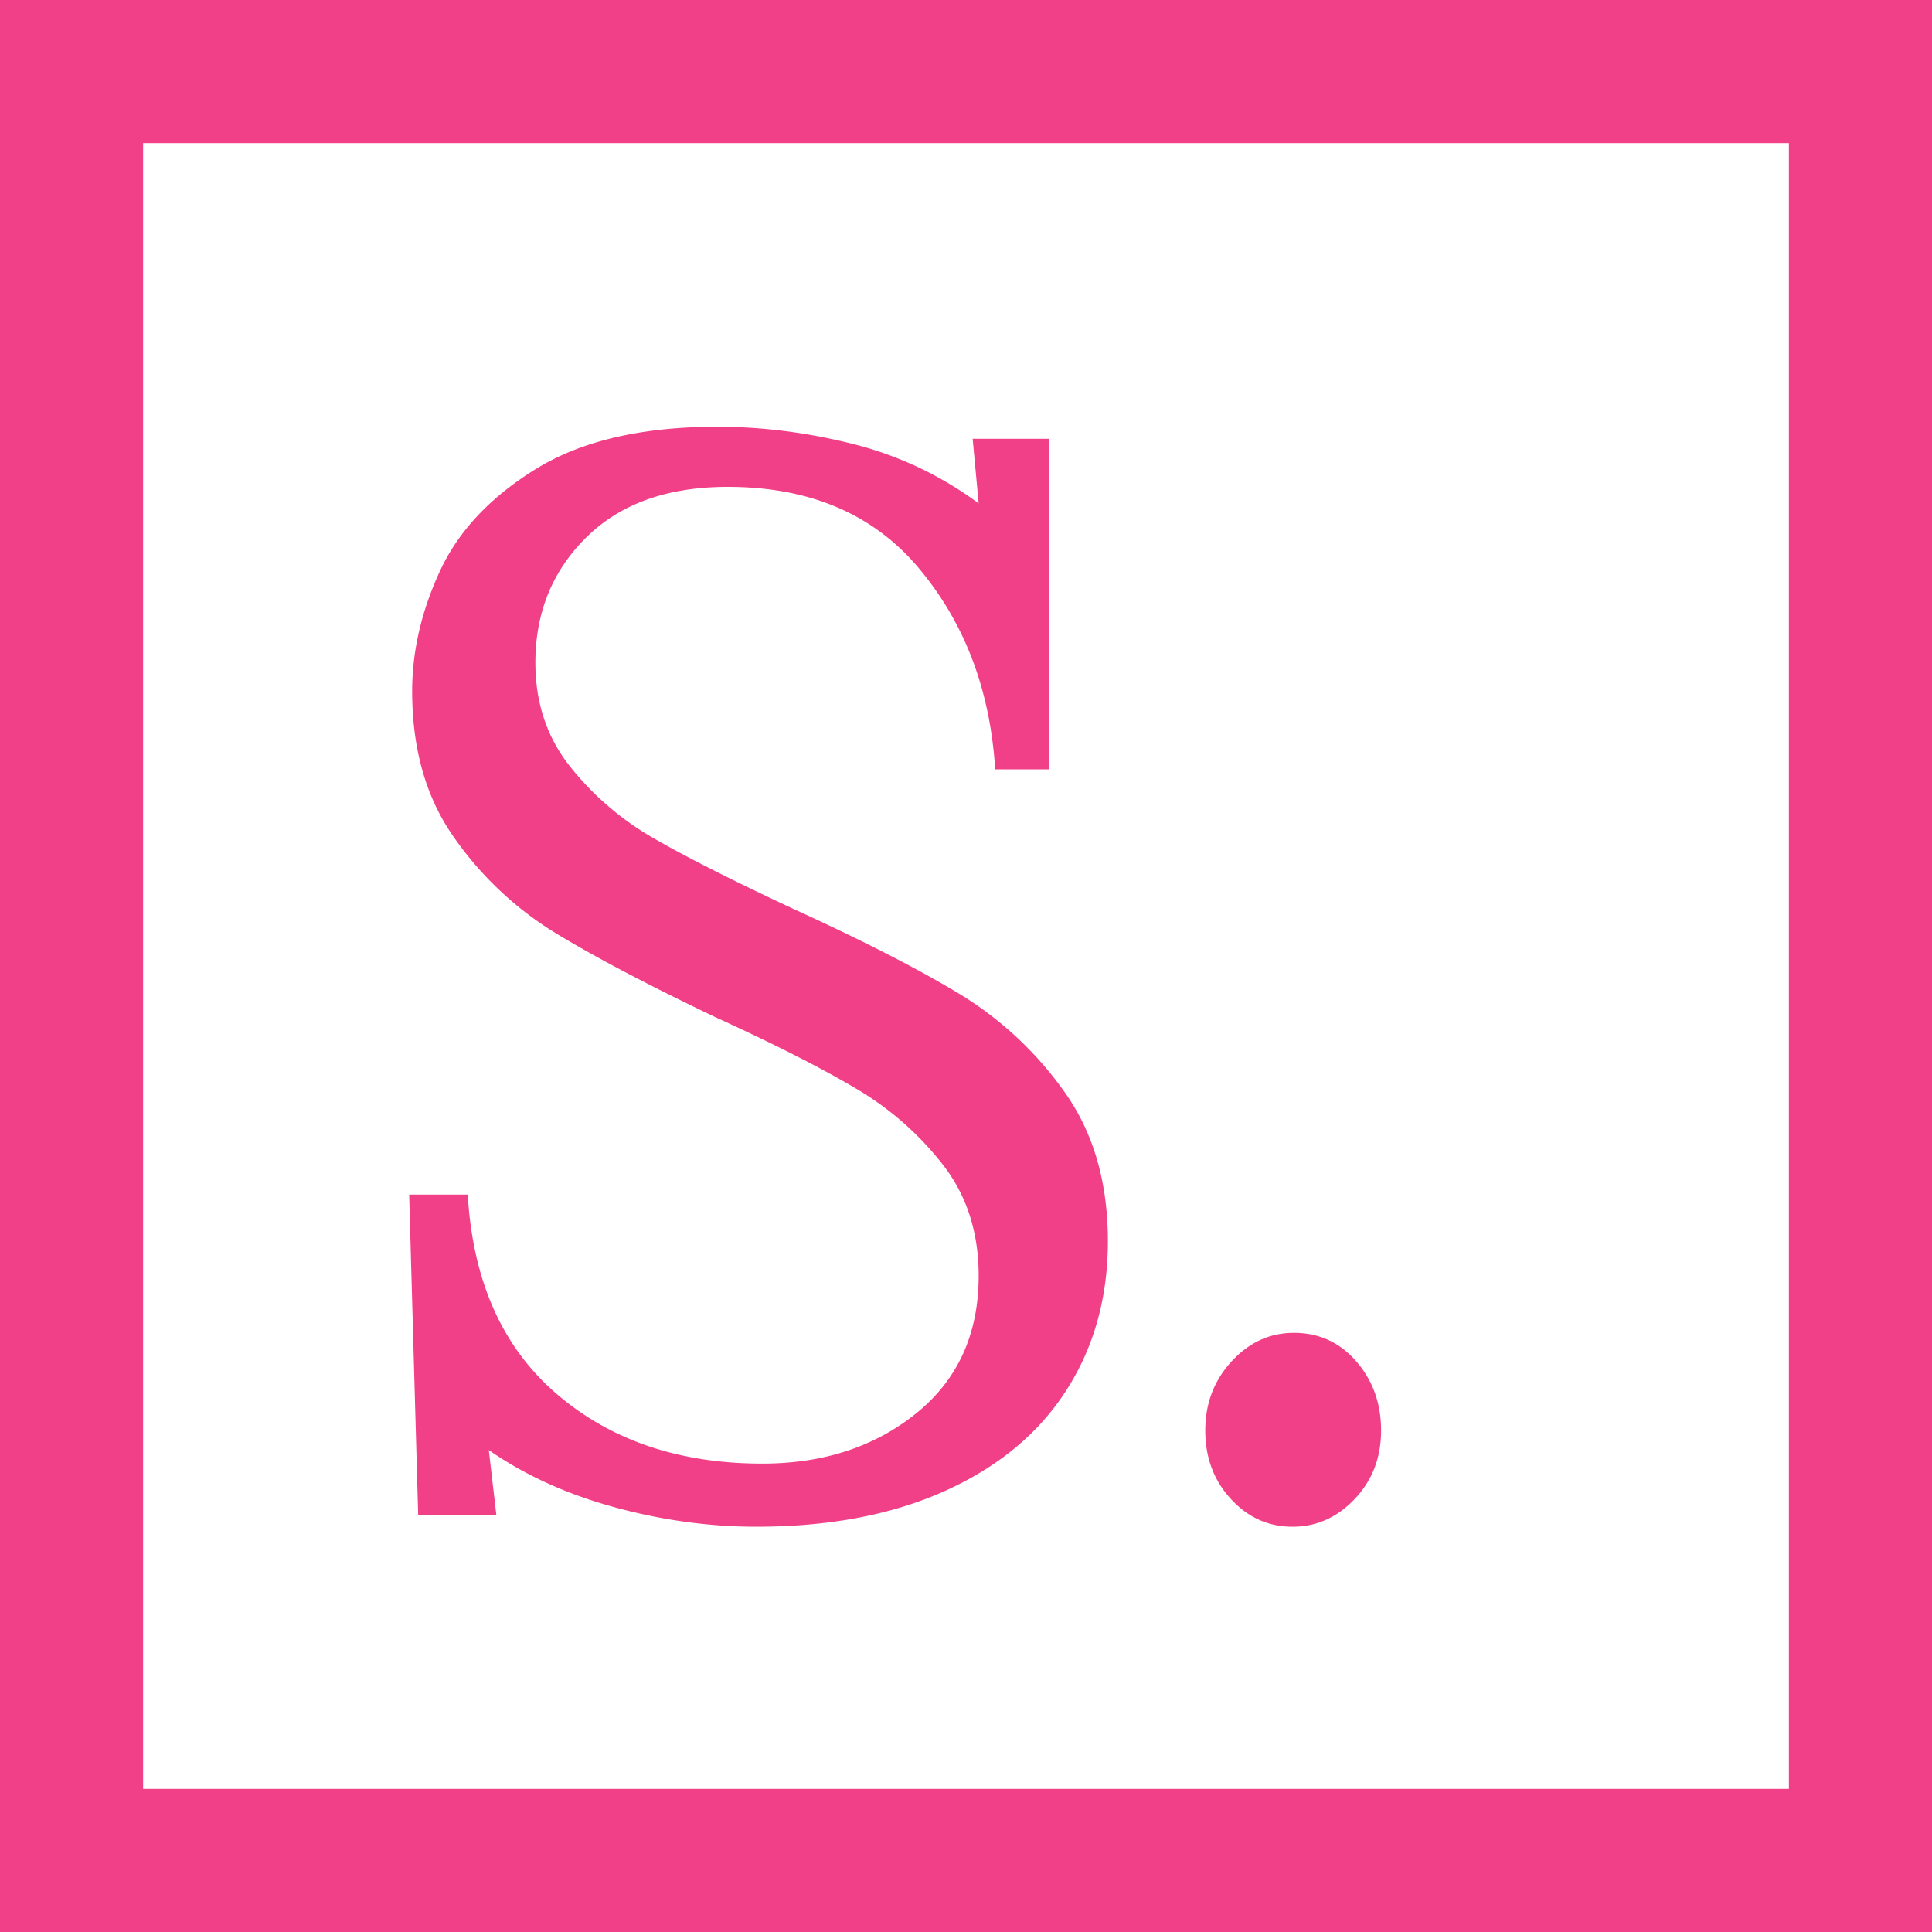
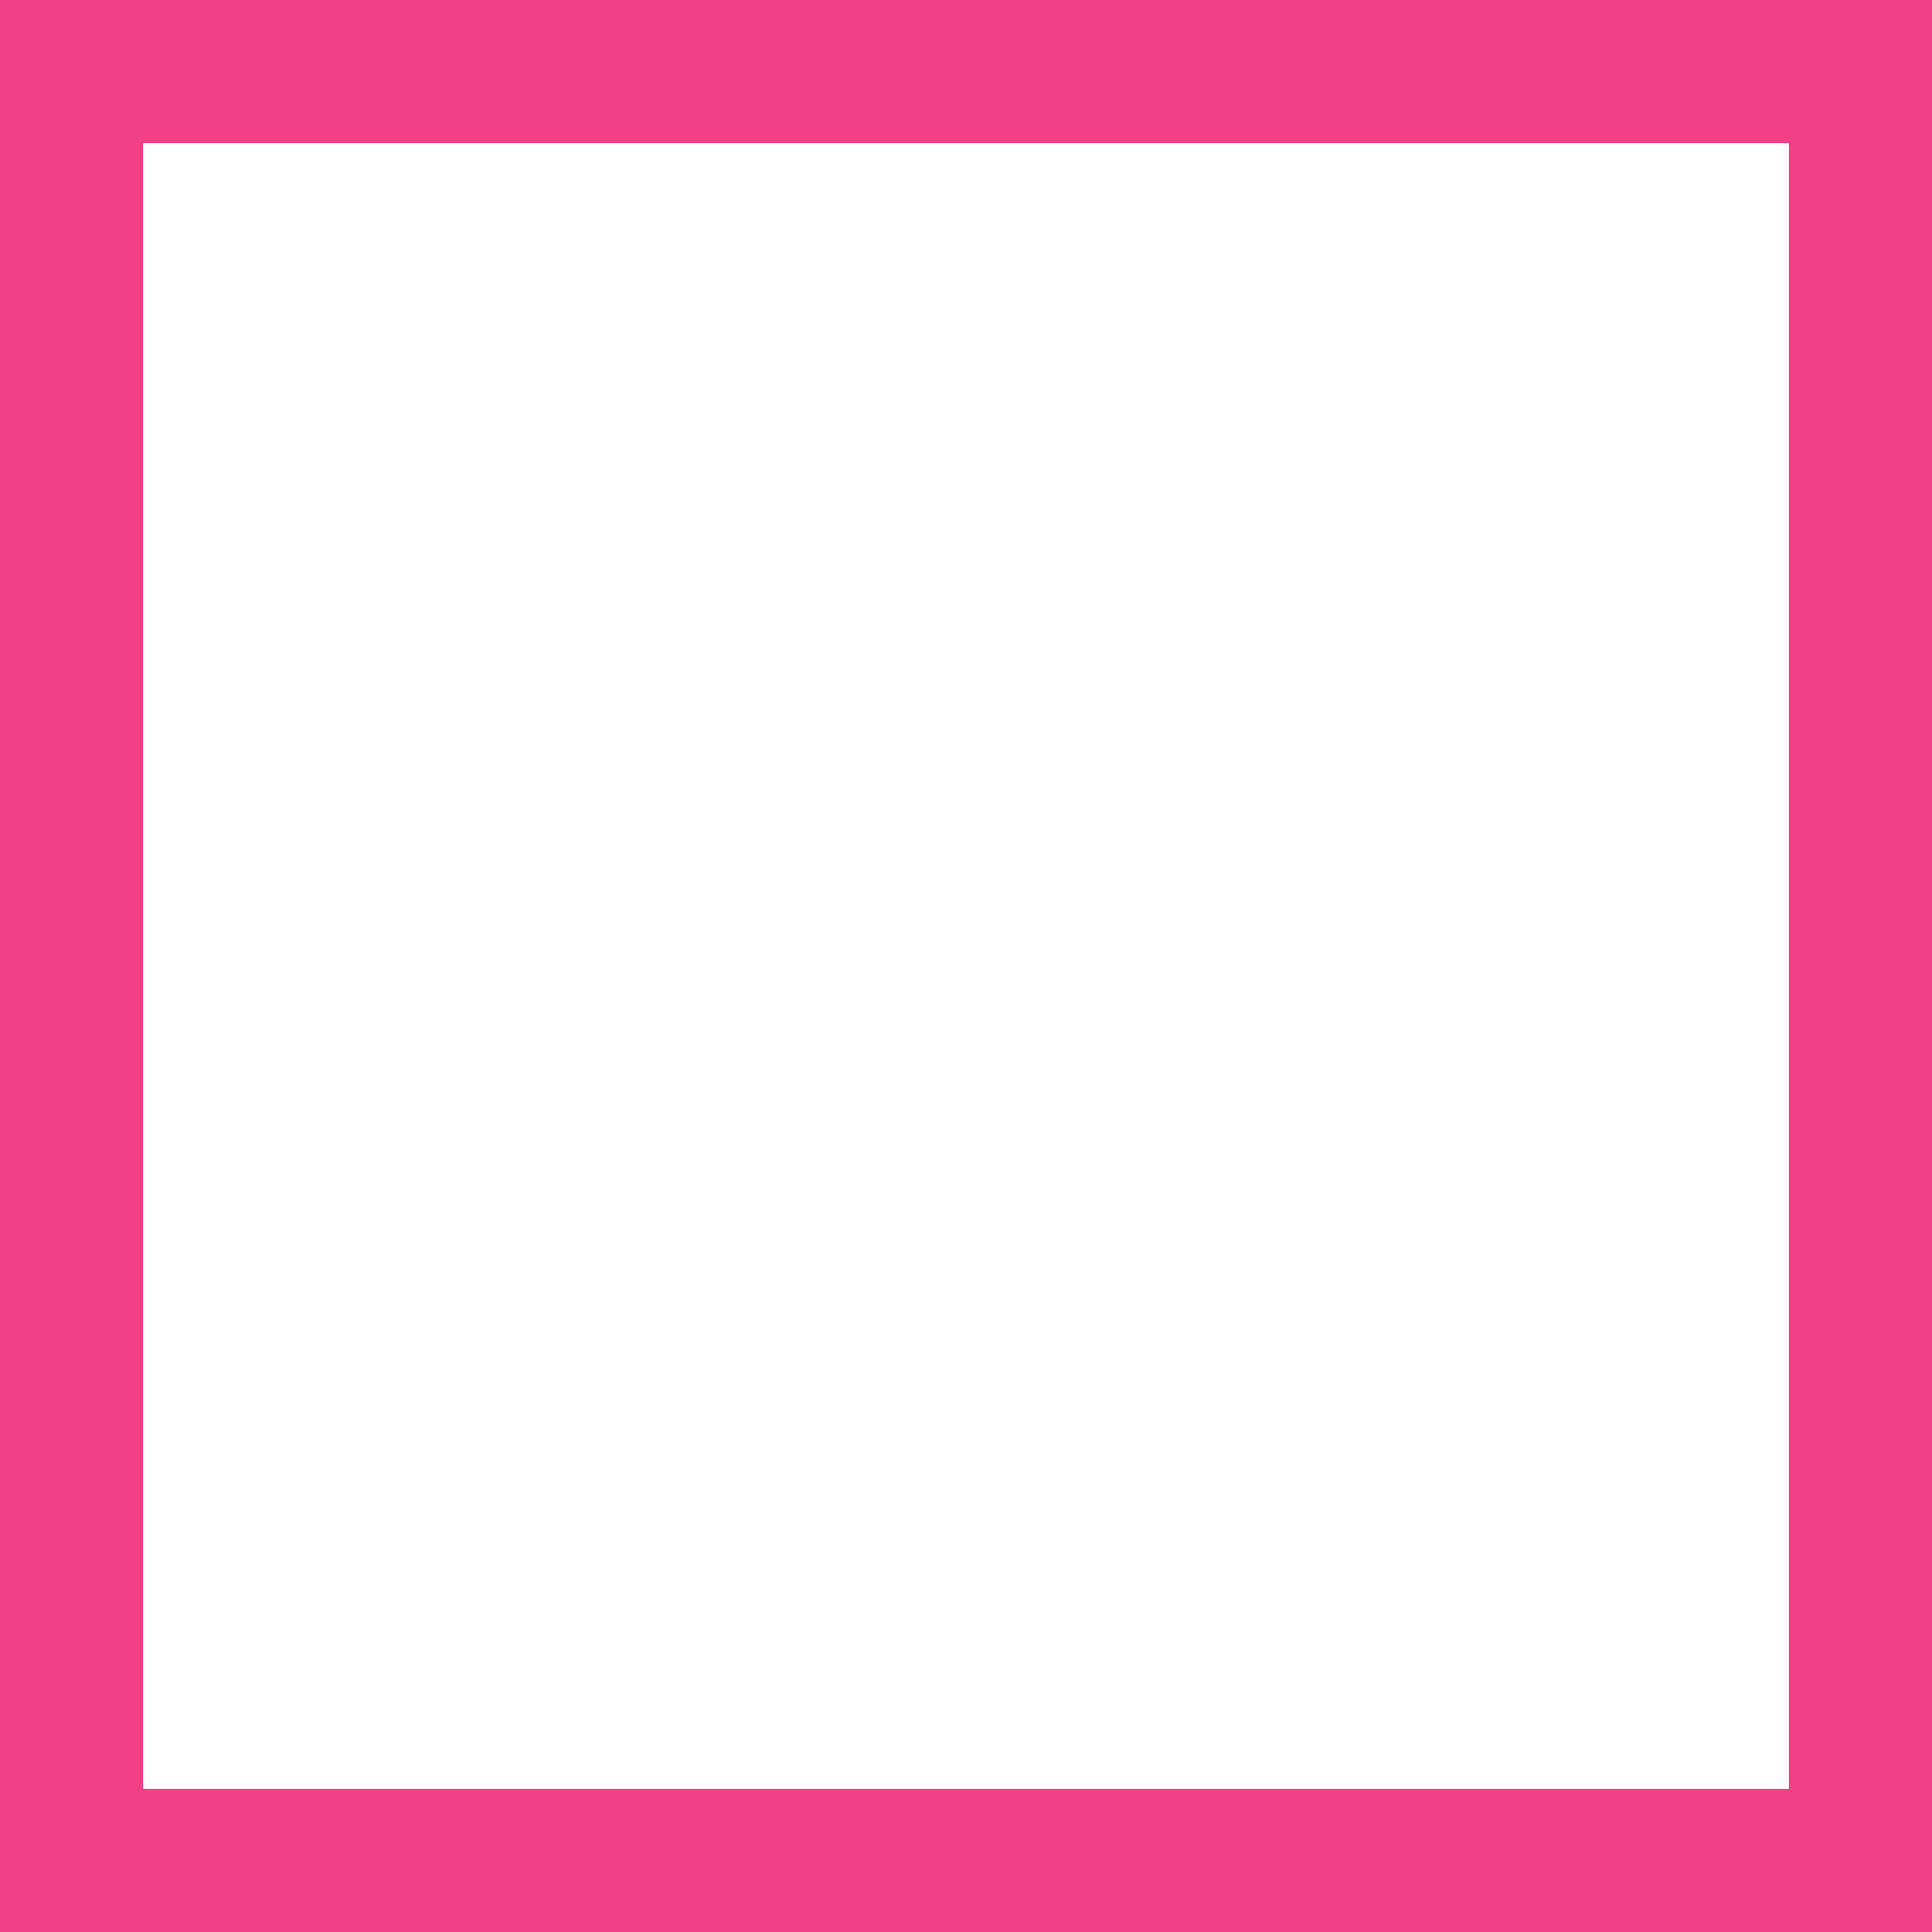
<svg xmlns="http://www.w3.org/2000/svg" width="54" height="54">
  <g fill="none" fill-rule="evenodd">
    <path stroke="#f24088" stroke-width="4" d="M2 2h50v50H2z" />
-     <path fill="#f24088" d="M17.169 42.126c-1.33-.364-2.499-.896-3.507-1.596l.21 1.806h-2.184l-.252-8.946h1.638c.14 2.408.966 4.263 2.478 5.565 1.512 1.302 3.43 1.953 5.754 1.953 1.708 0 3.143-.469 4.305-1.407 1.162-.938 1.743-2.219 1.743-3.843 0-1.204-.329-2.233-.987-3.087a8.556 8.556 0 00-2.436-2.142c-.966-.574-2.275-1.239-3.927-1.995-1.876-.896-3.367-1.68-4.473-2.352a9.508 9.508 0 01-2.835-2.667c-.784-1.106-1.176-2.471-1.176-4.095 0-1.12.259-2.24.777-3.36.518-1.12 1.414-2.072 2.688-2.856 1.274-.784 2.961-1.176 5.061-1.176 1.26 0 2.527.161 3.801.483a9.982 9.982 0 013.507 1.659l-.168-1.806h2.142v9.24h-1.512c-.14-2.212-.847-4.081-2.121-5.607-1.274-1.526-3.059-2.289-5.355-2.289-1.68 0-2.996.469-3.948 1.407-.952.938-1.428 2.107-1.428 3.507 0 1.12.322 2.086.966 2.898a8.175 8.175 0 002.352 2.016c.924.532 2.226 1.19 3.906 1.974 1.904.868 3.437 1.652 4.599 2.352a9.894 9.894 0 012.961 2.751c.812 1.134 1.218 2.527 1.218 4.179 0 1.568-.385 2.954-1.155 4.158-.77 1.204-1.897 2.142-3.381 2.814-1.484.672-3.248 1.008-5.292 1.008-1.316 0-2.639-.182-3.969-.546zM34.402 41.895c-.476-.518-.714-1.155-.714-1.911s.245-1.4.735-1.932 1.071-.798 1.743-.798c.7 0 1.281.266 1.743.798.462.532.693 1.176.693 1.932s-.245 1.393-.735 1.911-1.071.777-1.743.777c-.672 0-1.246-.259-1.722-.777z" />
  </g>
</svg>